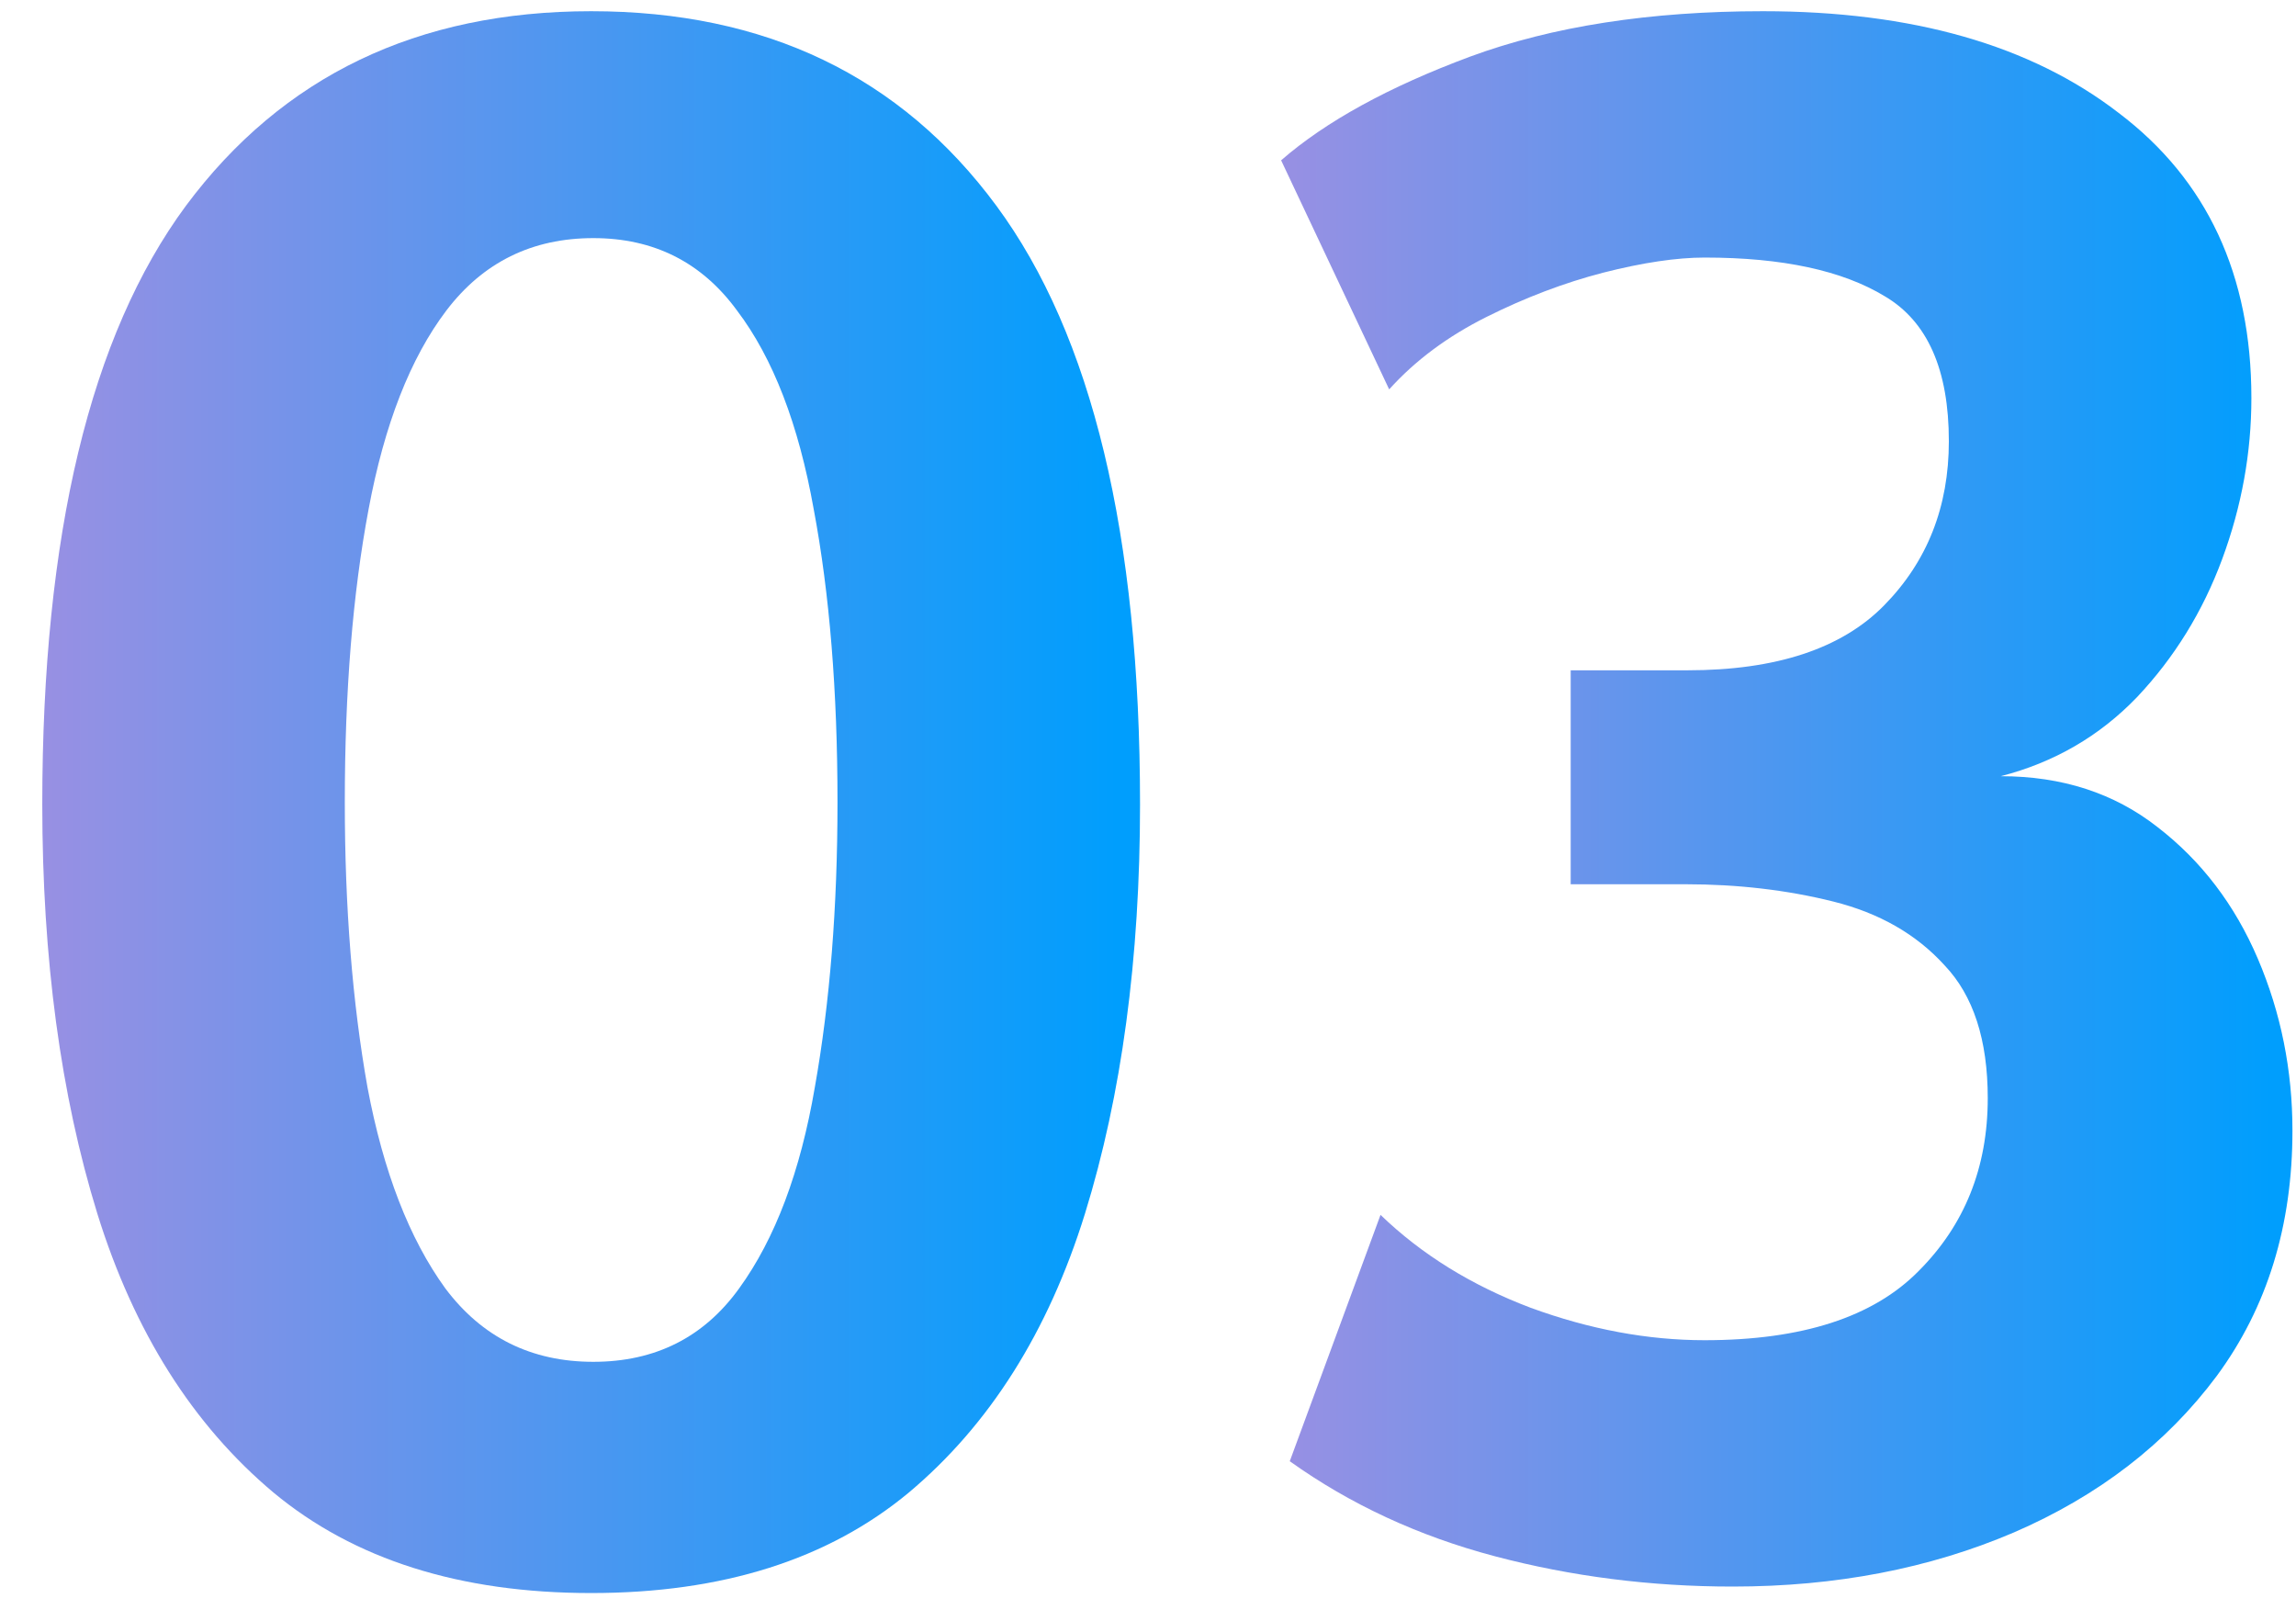
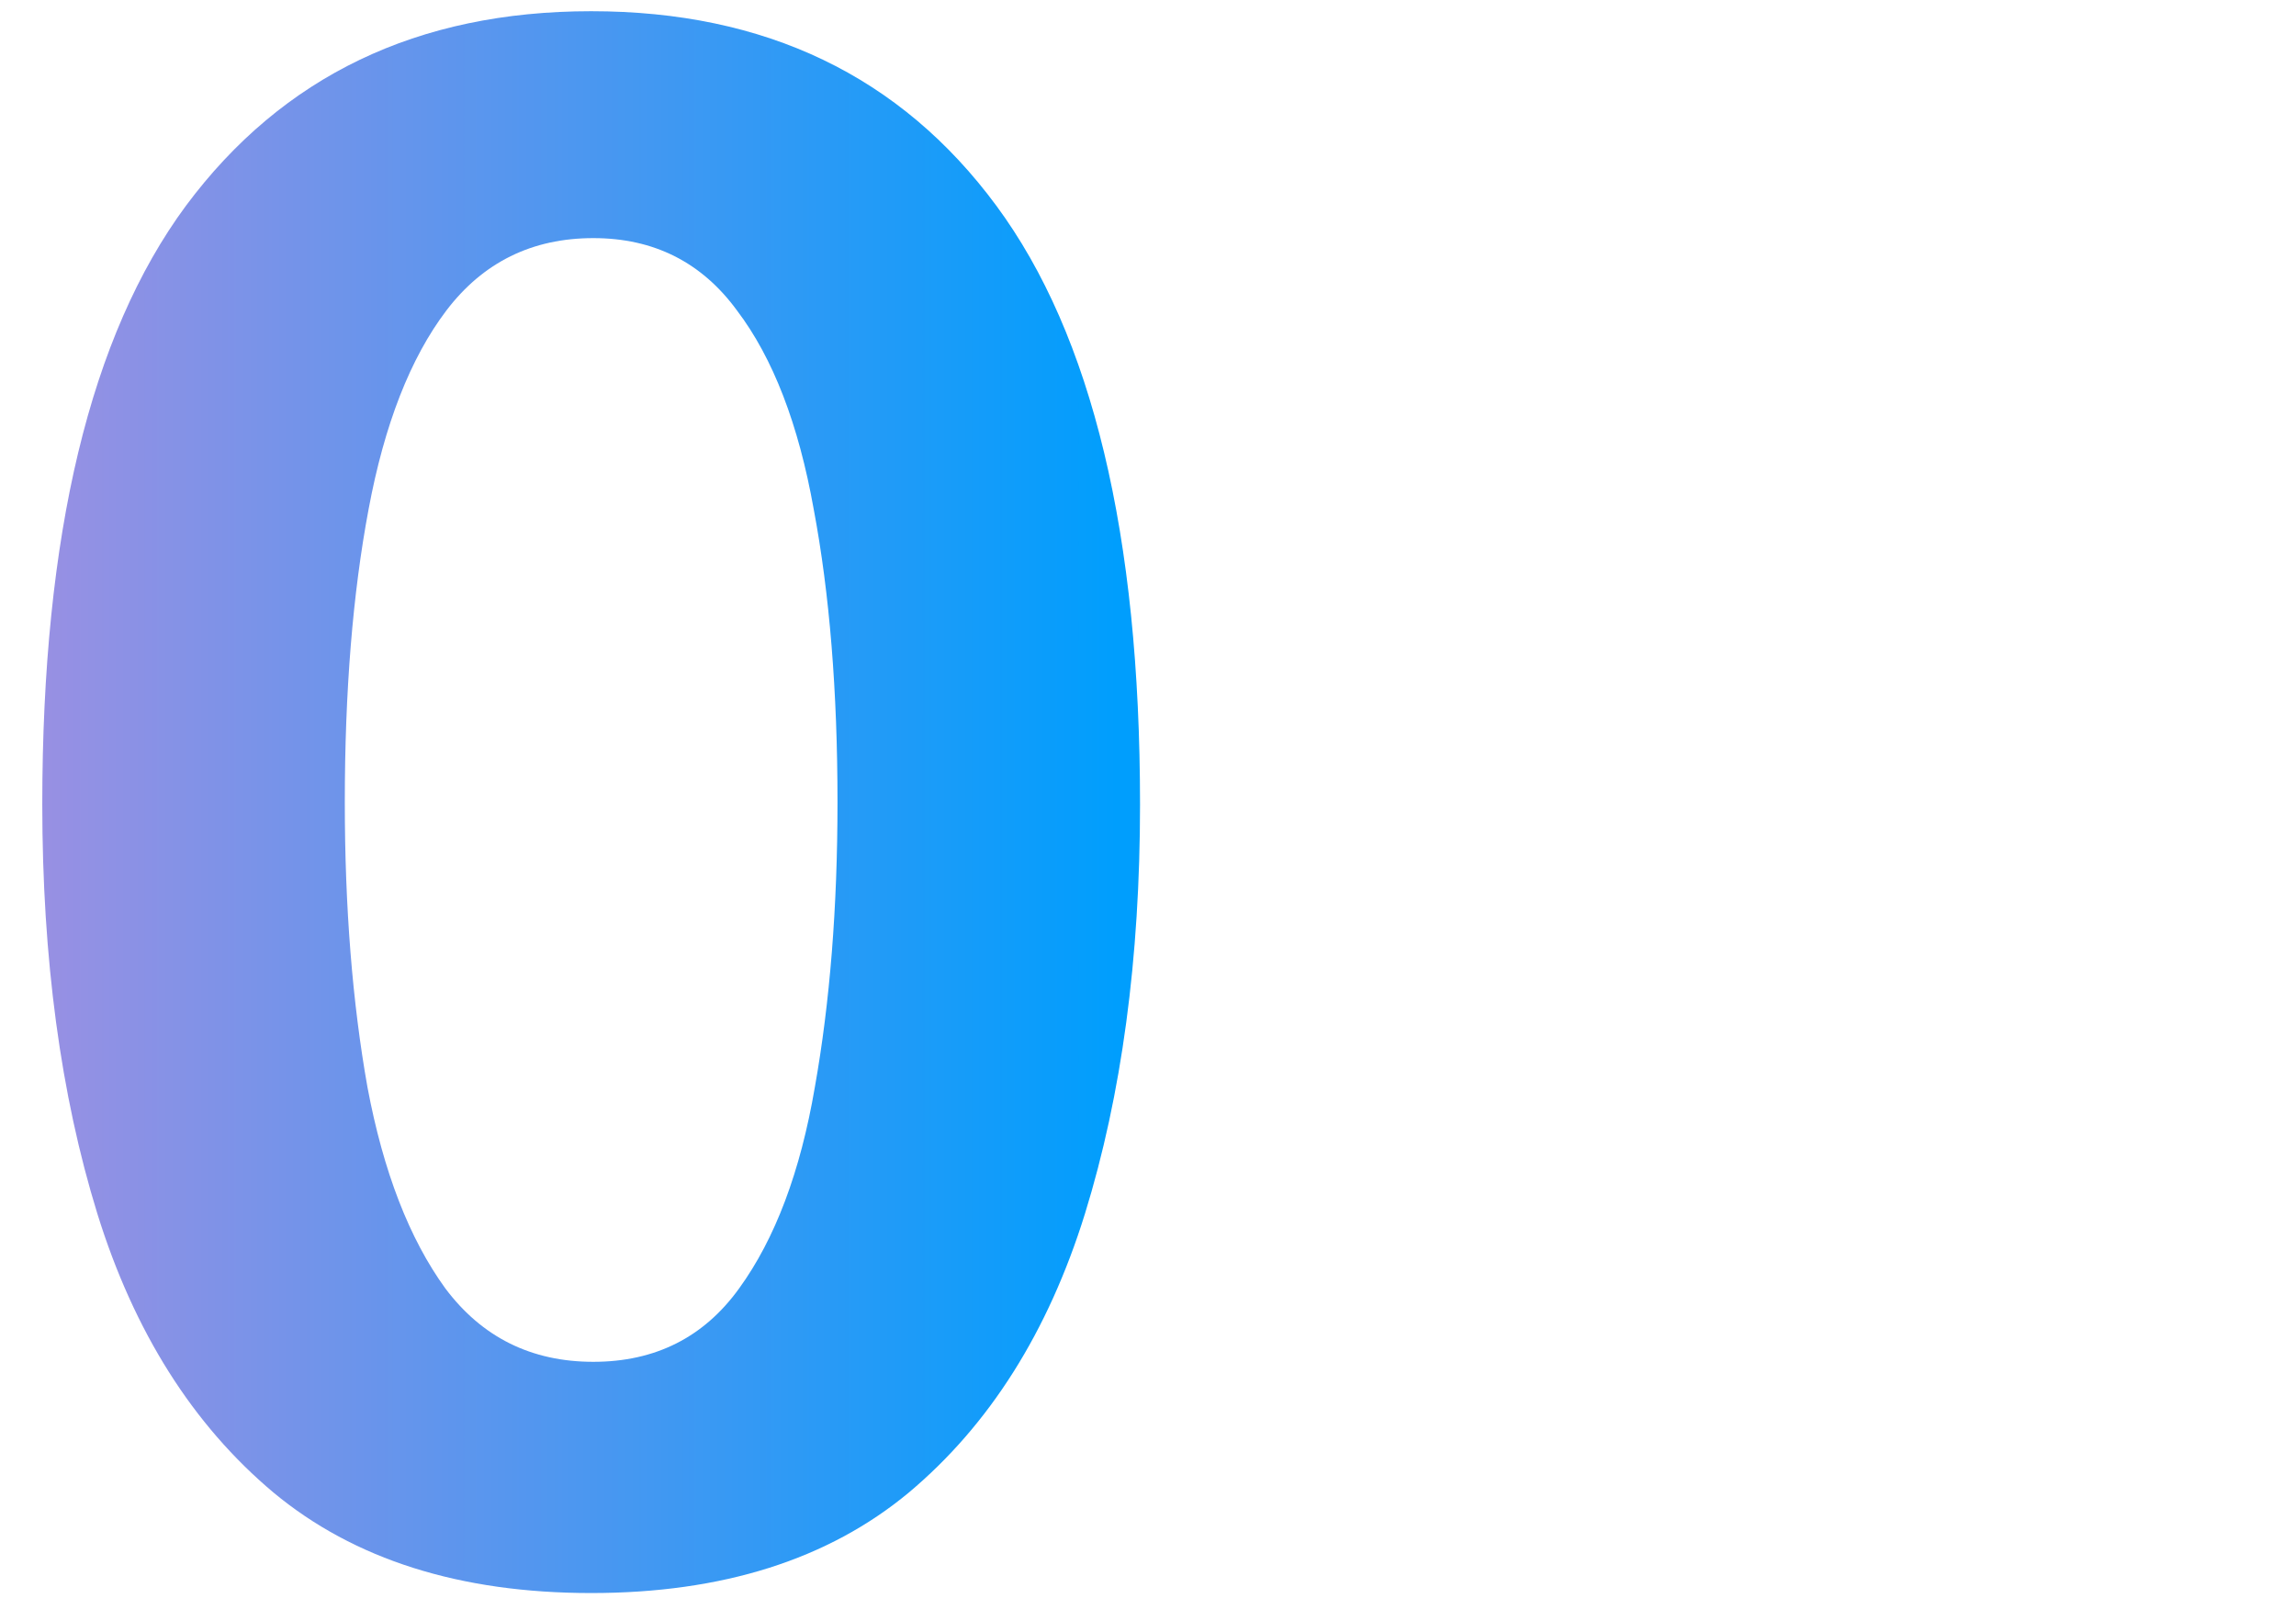
<svg xmlns="http://www.w3.org/2000/svg" width="51" height="36" viewBox="0 0 51 36" fill="none">
-   <path d="M38.489 35.241C36.665 35.241 34.905 35.017 33.209 34.569C31.513 34.121 29.993 33.417 28.649 32.457L30.665 26.985C31.577 27.865 32.689 28.553 34.001 29.049C35.313 29.529 36.601 29.769 37.865 29.769C40.025 29.769 41.609 29.257 42.617 28.233C43.641 27.209 44.153 25.929 44.153 24.393C44.153 23.097 43.833 22.113 43.193 21.441C42.569 20.753 41.745 20.281 40.721 20.025C39.697 19.769 38.601 19.641 37.433 19.641H34.889V14.889H37.481C39.449 14.889 40.905 14.409 41.849 13.449C42.809 12.473 43.289 11.257 43.289 9.801C43.289 8.217 42.817 7.145 41.873 6.585C40.929 6.009 39.593 5.721 37.865 5.721C37.241 5.721 36.489 5.833 35.609 6.057C34.745 6.281 33.881 6.609 33.017 7.041C32.153 7.473 31.433 8.009 30.857 8.649L28.457 3.561C29.449 2.697 30.849 1.929 32.657 1.257C34.481 0.585 36.649 0.249 39.161 0.249C42.473 0.249 45.105 1.001 47.057 2.505C49.025 3.993 50.009 6.105 50.009 8.841C50.009 10.057 49.793 11.249 49.361 12.417C48.929 13.585 48.297 14.609 47.465 15.489C46.633 16.353 45.625 16.937 44.441 17.241C45.801 17.241 46.961 17.617 47.921 18.369C48.897 19.121 49.641 20.097 50.153 21.297C50.665 22.497 50.921 23.769 50.921 25.113C50.921 27.225 50.361 29.041 49.241 30.561C48.121 32.065 46.617 33.225 44.729 34.041C42.857 34.841 40.777 35.241 38.489 35.241Z" fill="url(#paint0_linear_2120_34)" />
  <path d="M13.131 35.385C10.219 35.385 7.867 34.641 6.075 33.153C4.283 31.649 2.979 29.585 2.163 26.961C1.347 24.321 0.939 21.289 0.939 17.865C0.939 11.881 2.003 7.449 4.131 4.569C6.275 1.689 9.275 0.249 13.131 0.249C17.003 0.249 20.003 1.689 22.131 4.569C24.259 7.449 25.323 11.881 25.323 17.865C25.323 21.289 24.915 24.321 24.099 26.961C23.283 29.585 21.979 31.649 20.187 33.153C18.395 34.641 16.043 35.385 13.131 35.385ZM13.179 30.249C14.555 30.249 15.635 29.705 16.419 28.617C17.219 27.513 17.779 26.025 18.099 24.153C18.435 22.265 18.603 20.153 18.603 17.817C18.603 15.353 18.427 13.185 18.075 11.313C17.739 9.425 17.171 7.953 16.371 6.897C15.587 5.825 14.523 5.289 13.179 5.289C11.819 5.289 10.731 5.825 9.915 6.897C9.115 7.953 8.539 9.425 8.187 11.313C7.835 13.185 7.659 15.353 7.659 17.817C7.659 20.153 7.827 22.265 8.163 24.153C8.515 26.025 9.091 27.513 9.891 28.617C10.707 29.705 11.803 30.249 13.179 30.249Z" fill="url(#paint1_linear_2120_34)" />
  <defs>
    <linearGradient id="paint0_linear_2120_34" x1="28.021" y1="35.241" x2="50.452" y2="35.241" gradientUnits="userSpaceOnUse">
      <stop offset="0.019" stop-color="#9890E3" />
      <stop offset="1" stop-color="#009EFD" />
      <stop offset="1" stop-color="#009EFD" />
    </linearGradient>
    <linearGradient id="paint1_linear_2120_34" x1="0.466" y1="35.385" x2="24.813" y2="35.385" gradientUnits="userSpaceOnUse">
      <stop offset="0.019" stop-color="#9890E3" />
      <stop offset="1" stop-color="#009EFD" />
      <stop offset="1" stop-color="#009EFD" />
    </linearGradient>
  </defs>
</svg>